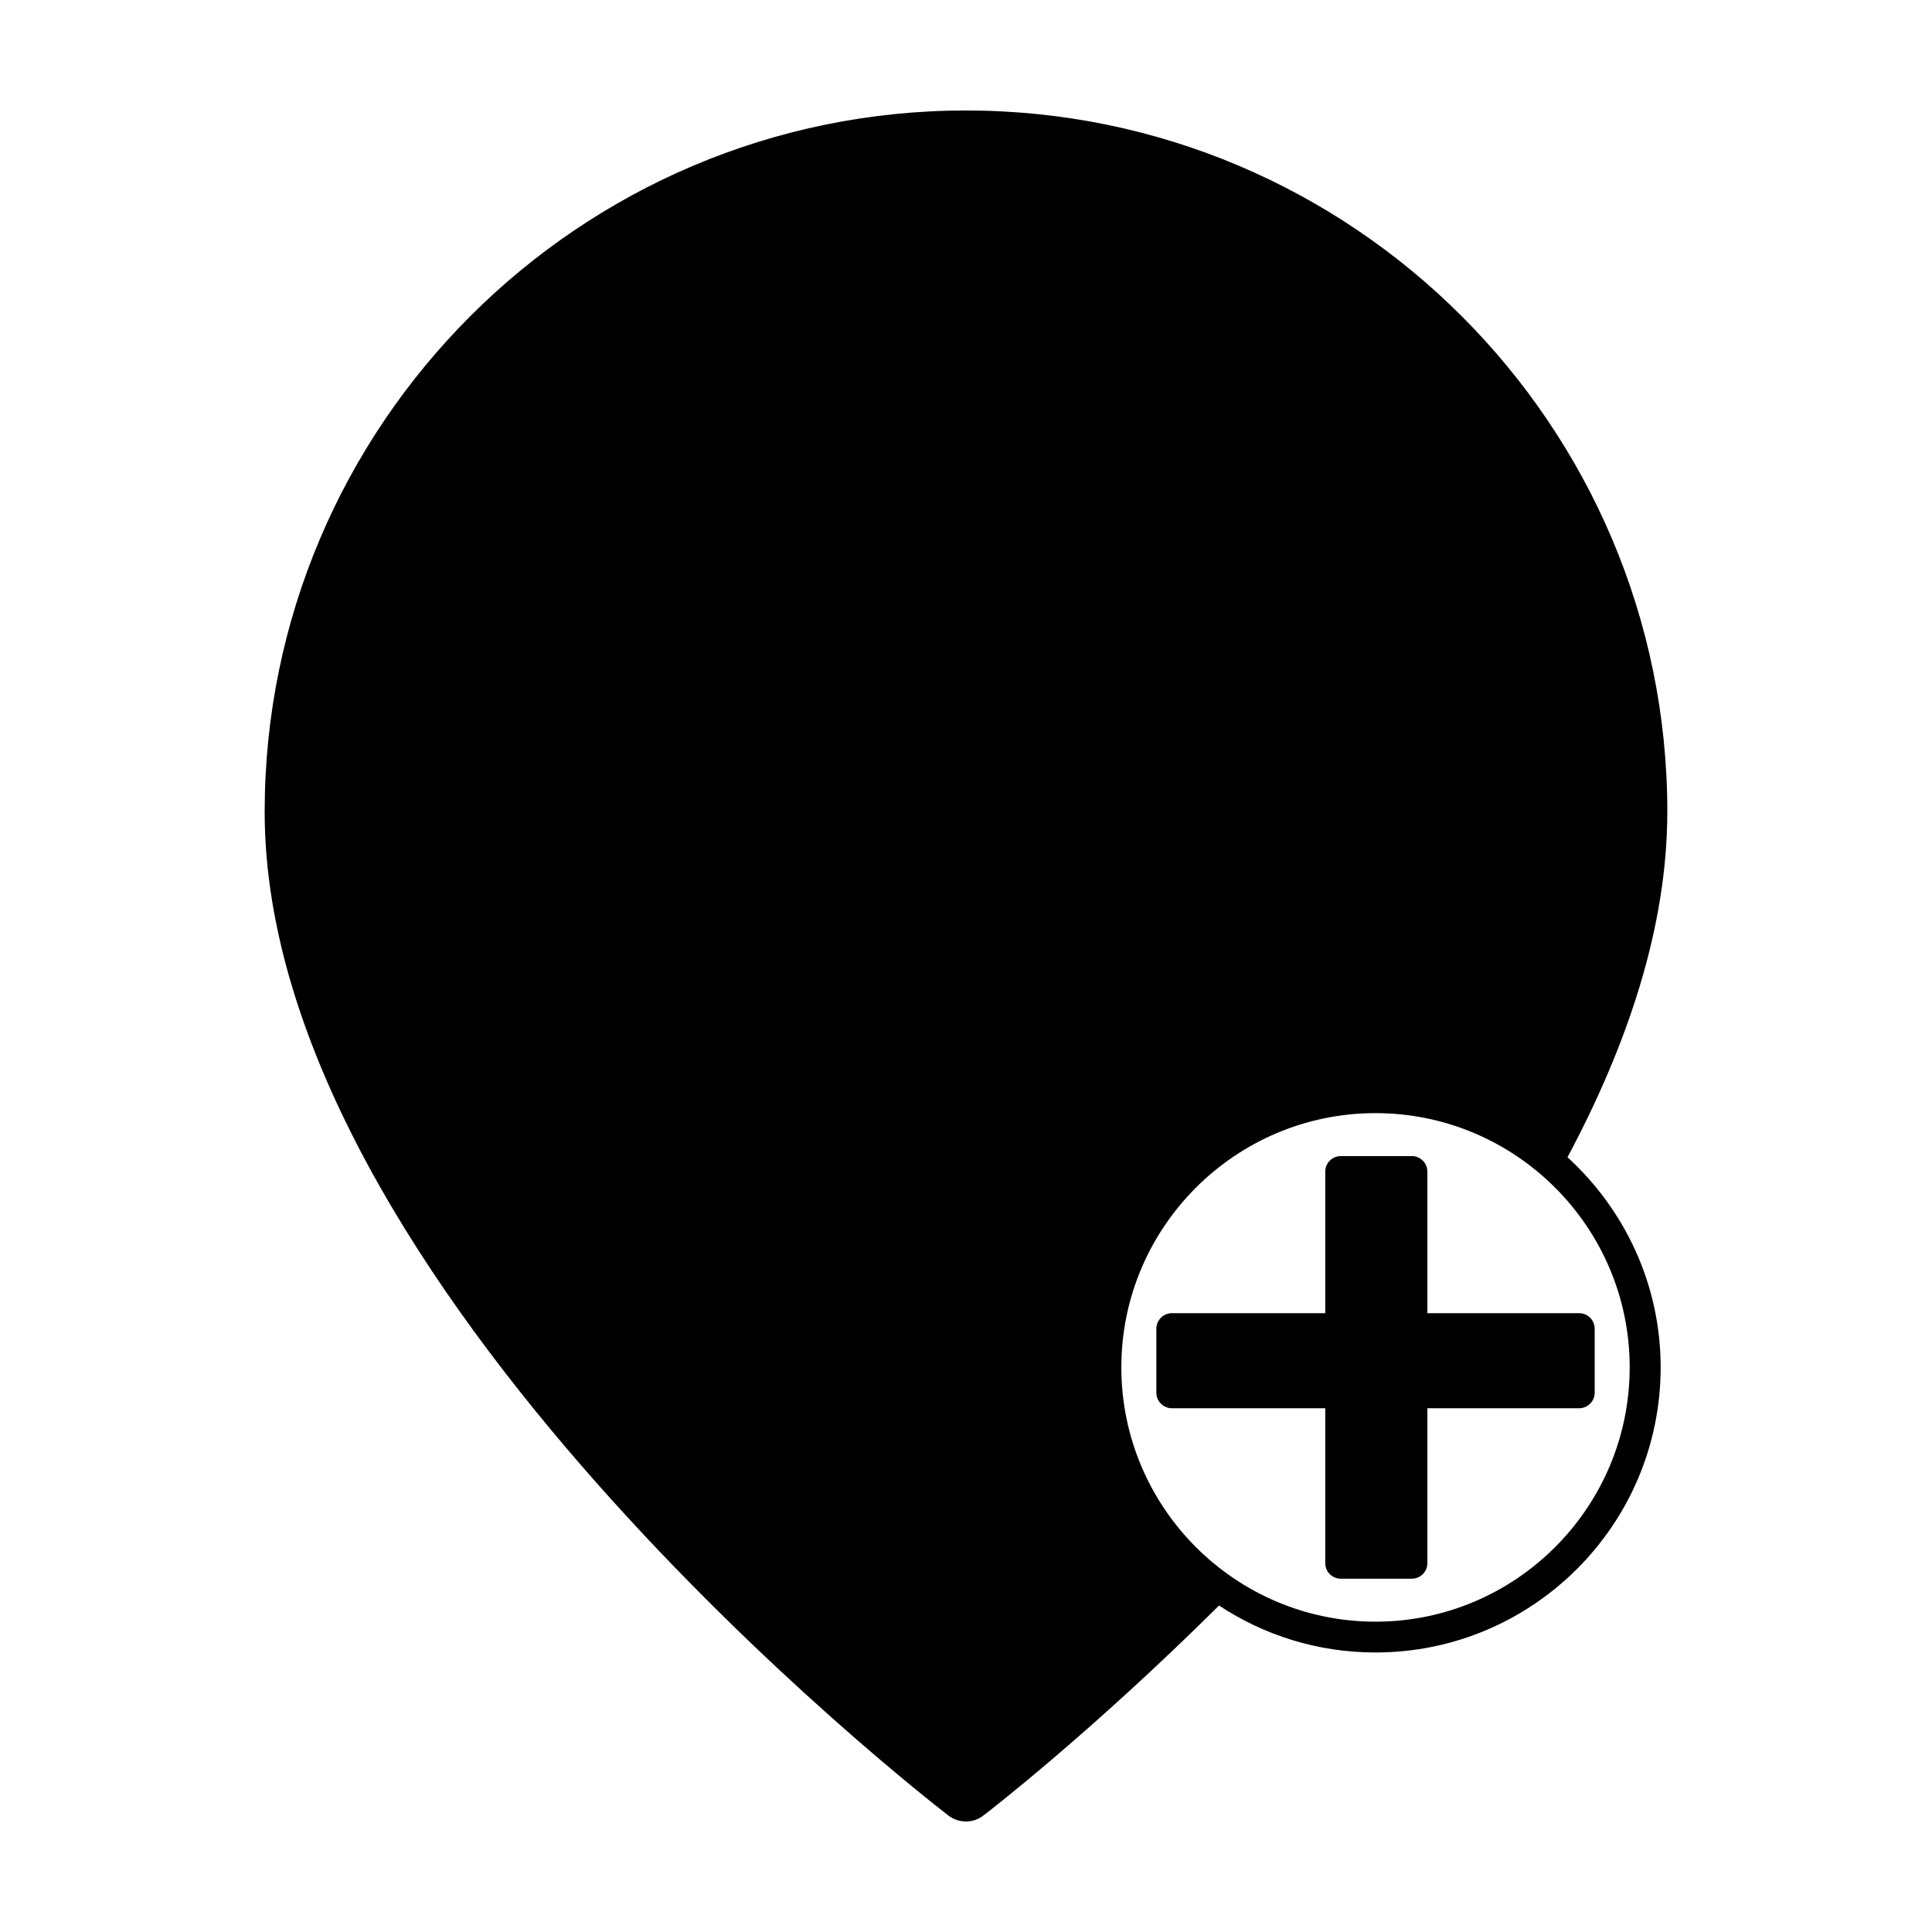
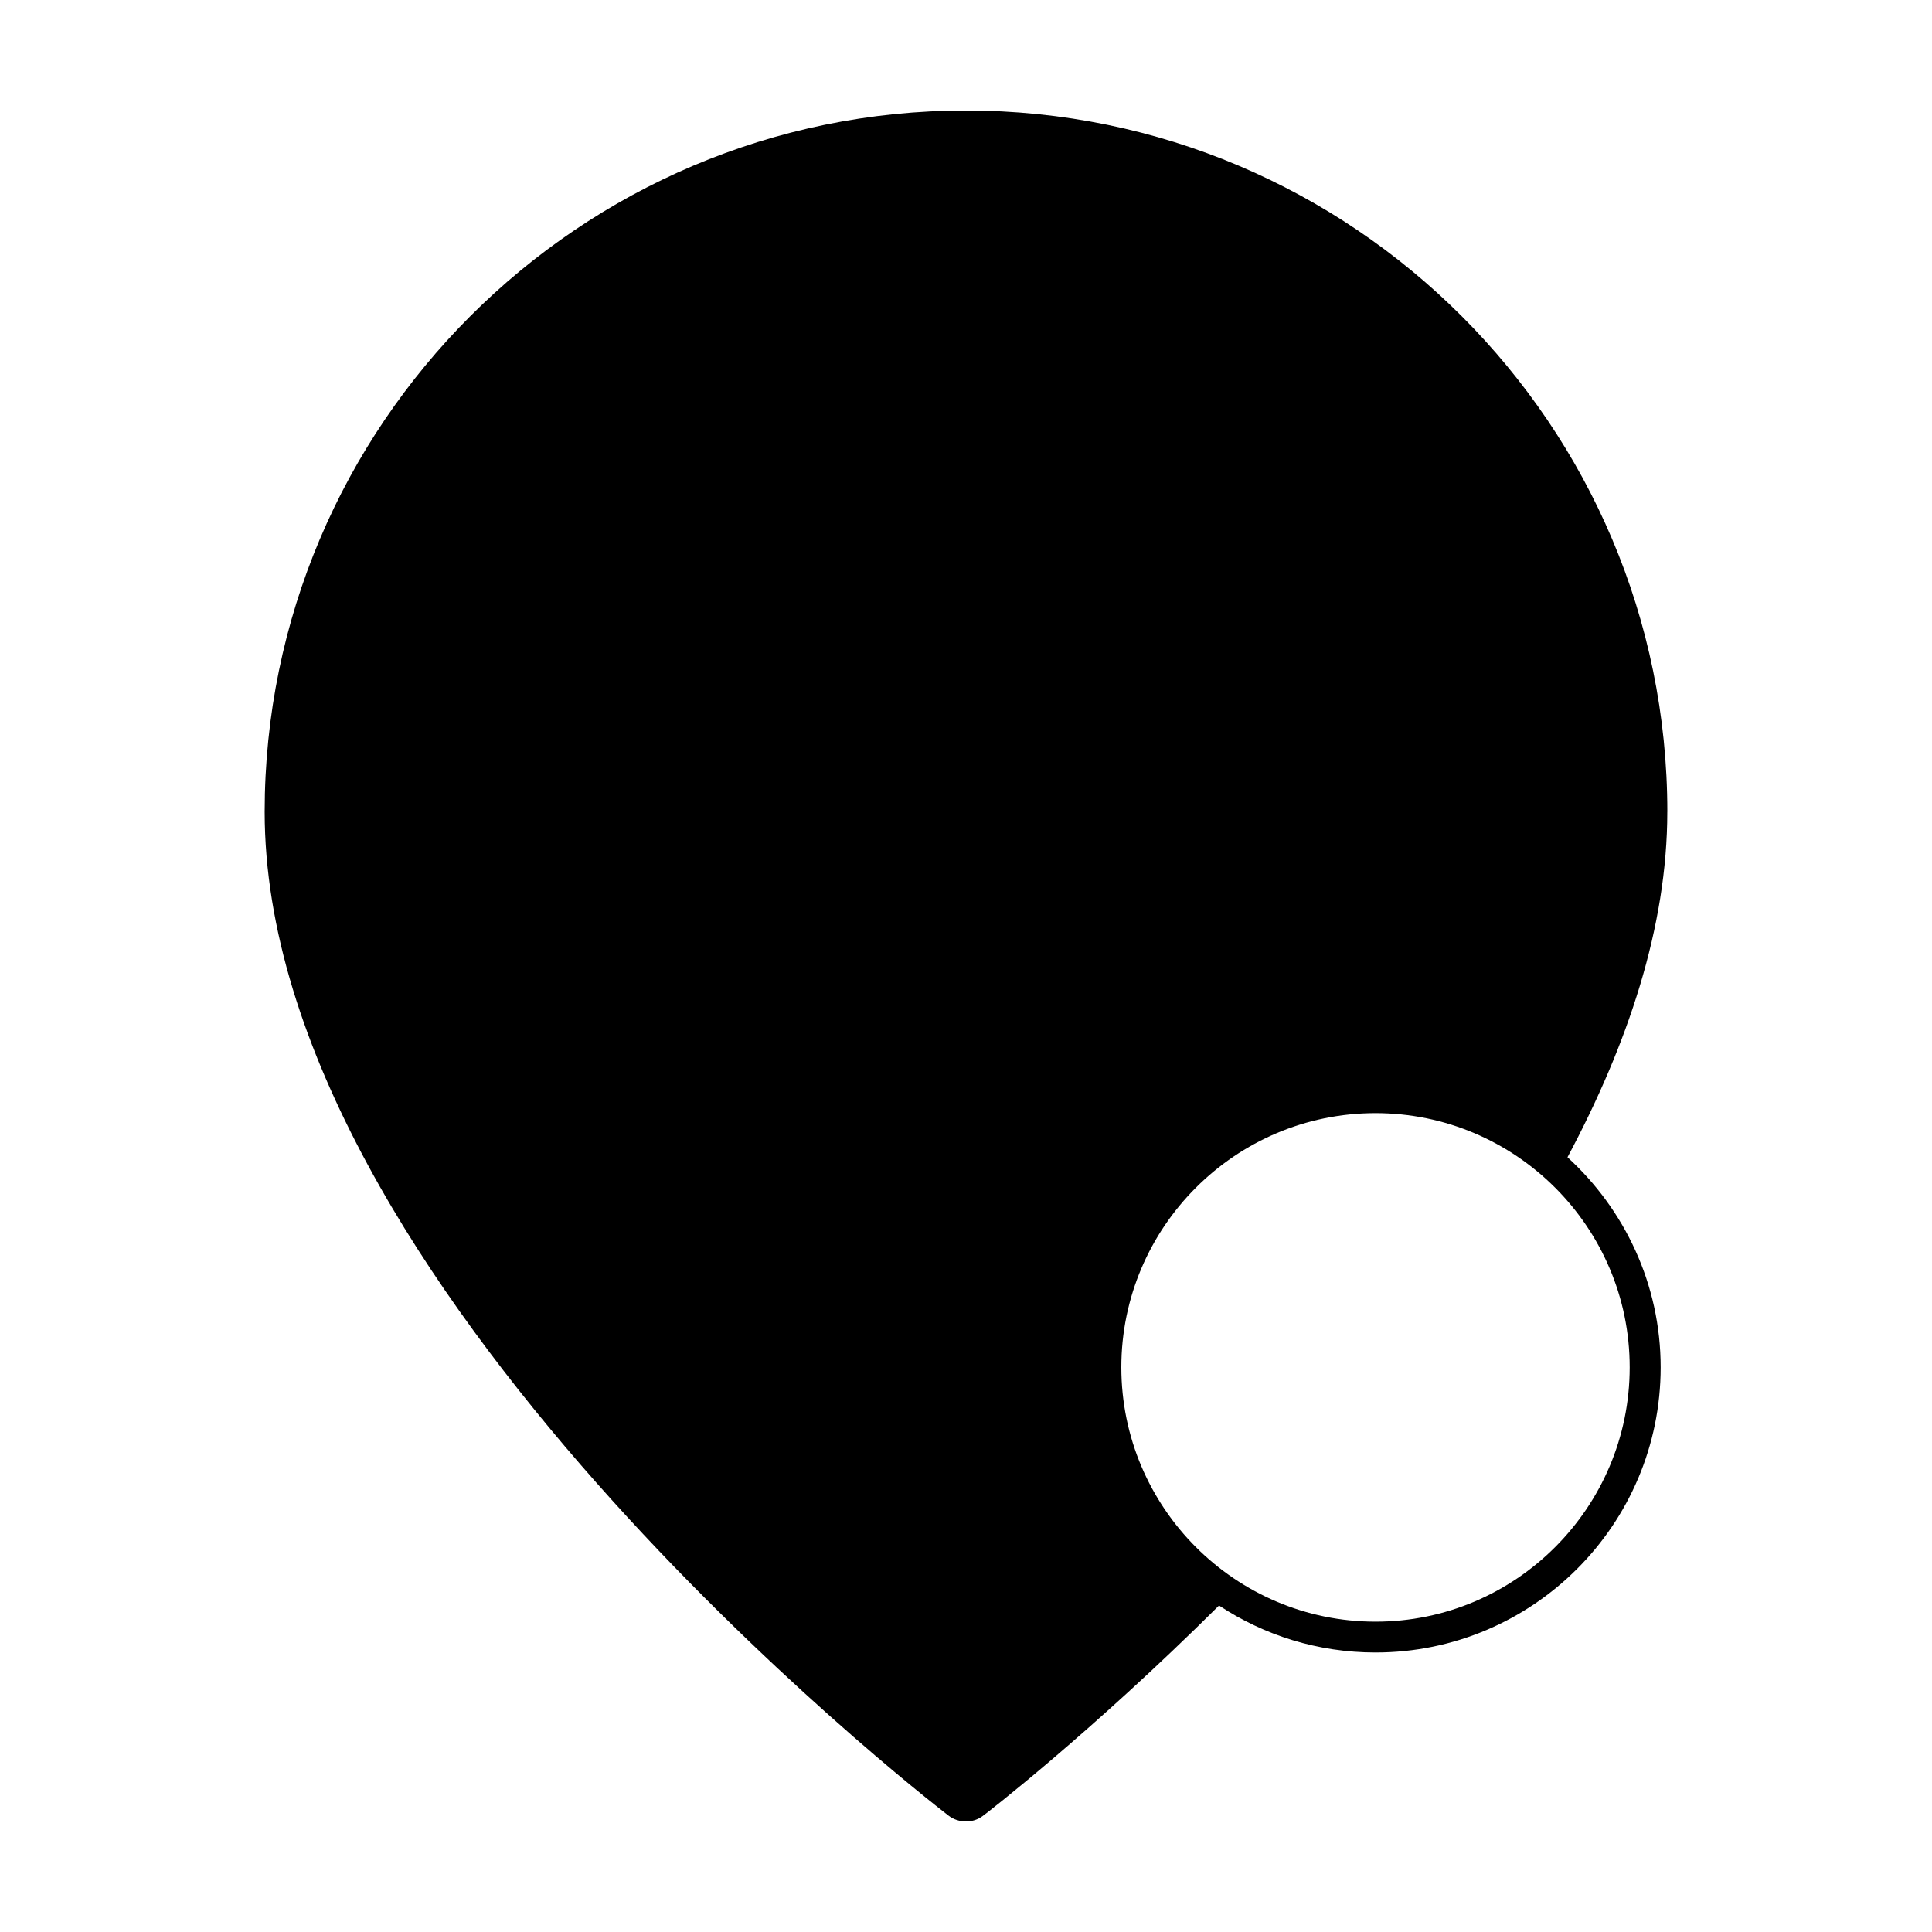
<svg xmlns="http://www.w3.org/2000/svg" fill="#000000" width="800px" height="800px" version="1.1" viewBox="144 144 512 512">
  <g>
-     <path d="m522.27 517.2v41.051c0 2.277-1.848 4.125-4.125 4.125h-18.816c-2.277 0-4.125-1.844-4.125-4.125v-41.051h-40.633c-2.277 0-4.125-1.844-4.125-4.125v-16.941c0-2.277 1.844-4.125 4.125-4.125h40.633v-37.508c0-2.277 1.848-4.125 4.125-4.125h18.816c2.277 0 4.125 1.844 4.125 4.125v37.508h40.215c2.277 0 4.125 1.844 4.125 4.125v16.941c0 2.277-1.844 4.125-4.125 4.125z" />
    <path d="m585.86 359.14c0-102.48-83.383-185.86-185.86-185.86-102.48 0-185.86 83.379-185.86 185.86 0 124.89 173.81 260.32 181.22 266.01 1.359 1.059 3.023 1.559 4.637 1.559 1.562 0 3.074-0.453 4.383-1.41 0.754-0.504 28.816-22.168 62.676-55.82 11.891 7.859 26.148 12.445 41.465 12.445 41.664 0 75.57-33.855 75.57-75.57 0-22.016-9.574-41.867-24.688-55.672 15.918-29.828 26.449-61.012 26.449-91.543zm-9.977 147.21c0 37.18-30.23 67.41-67.359 67.41-37.129 0-67.359-30.23-67.359-67.41 0-37.129 30.23-67.359 67.359-67.359 37.129 0 67.359 30.23 67.359 67.359z" />
  </g>
</svg>